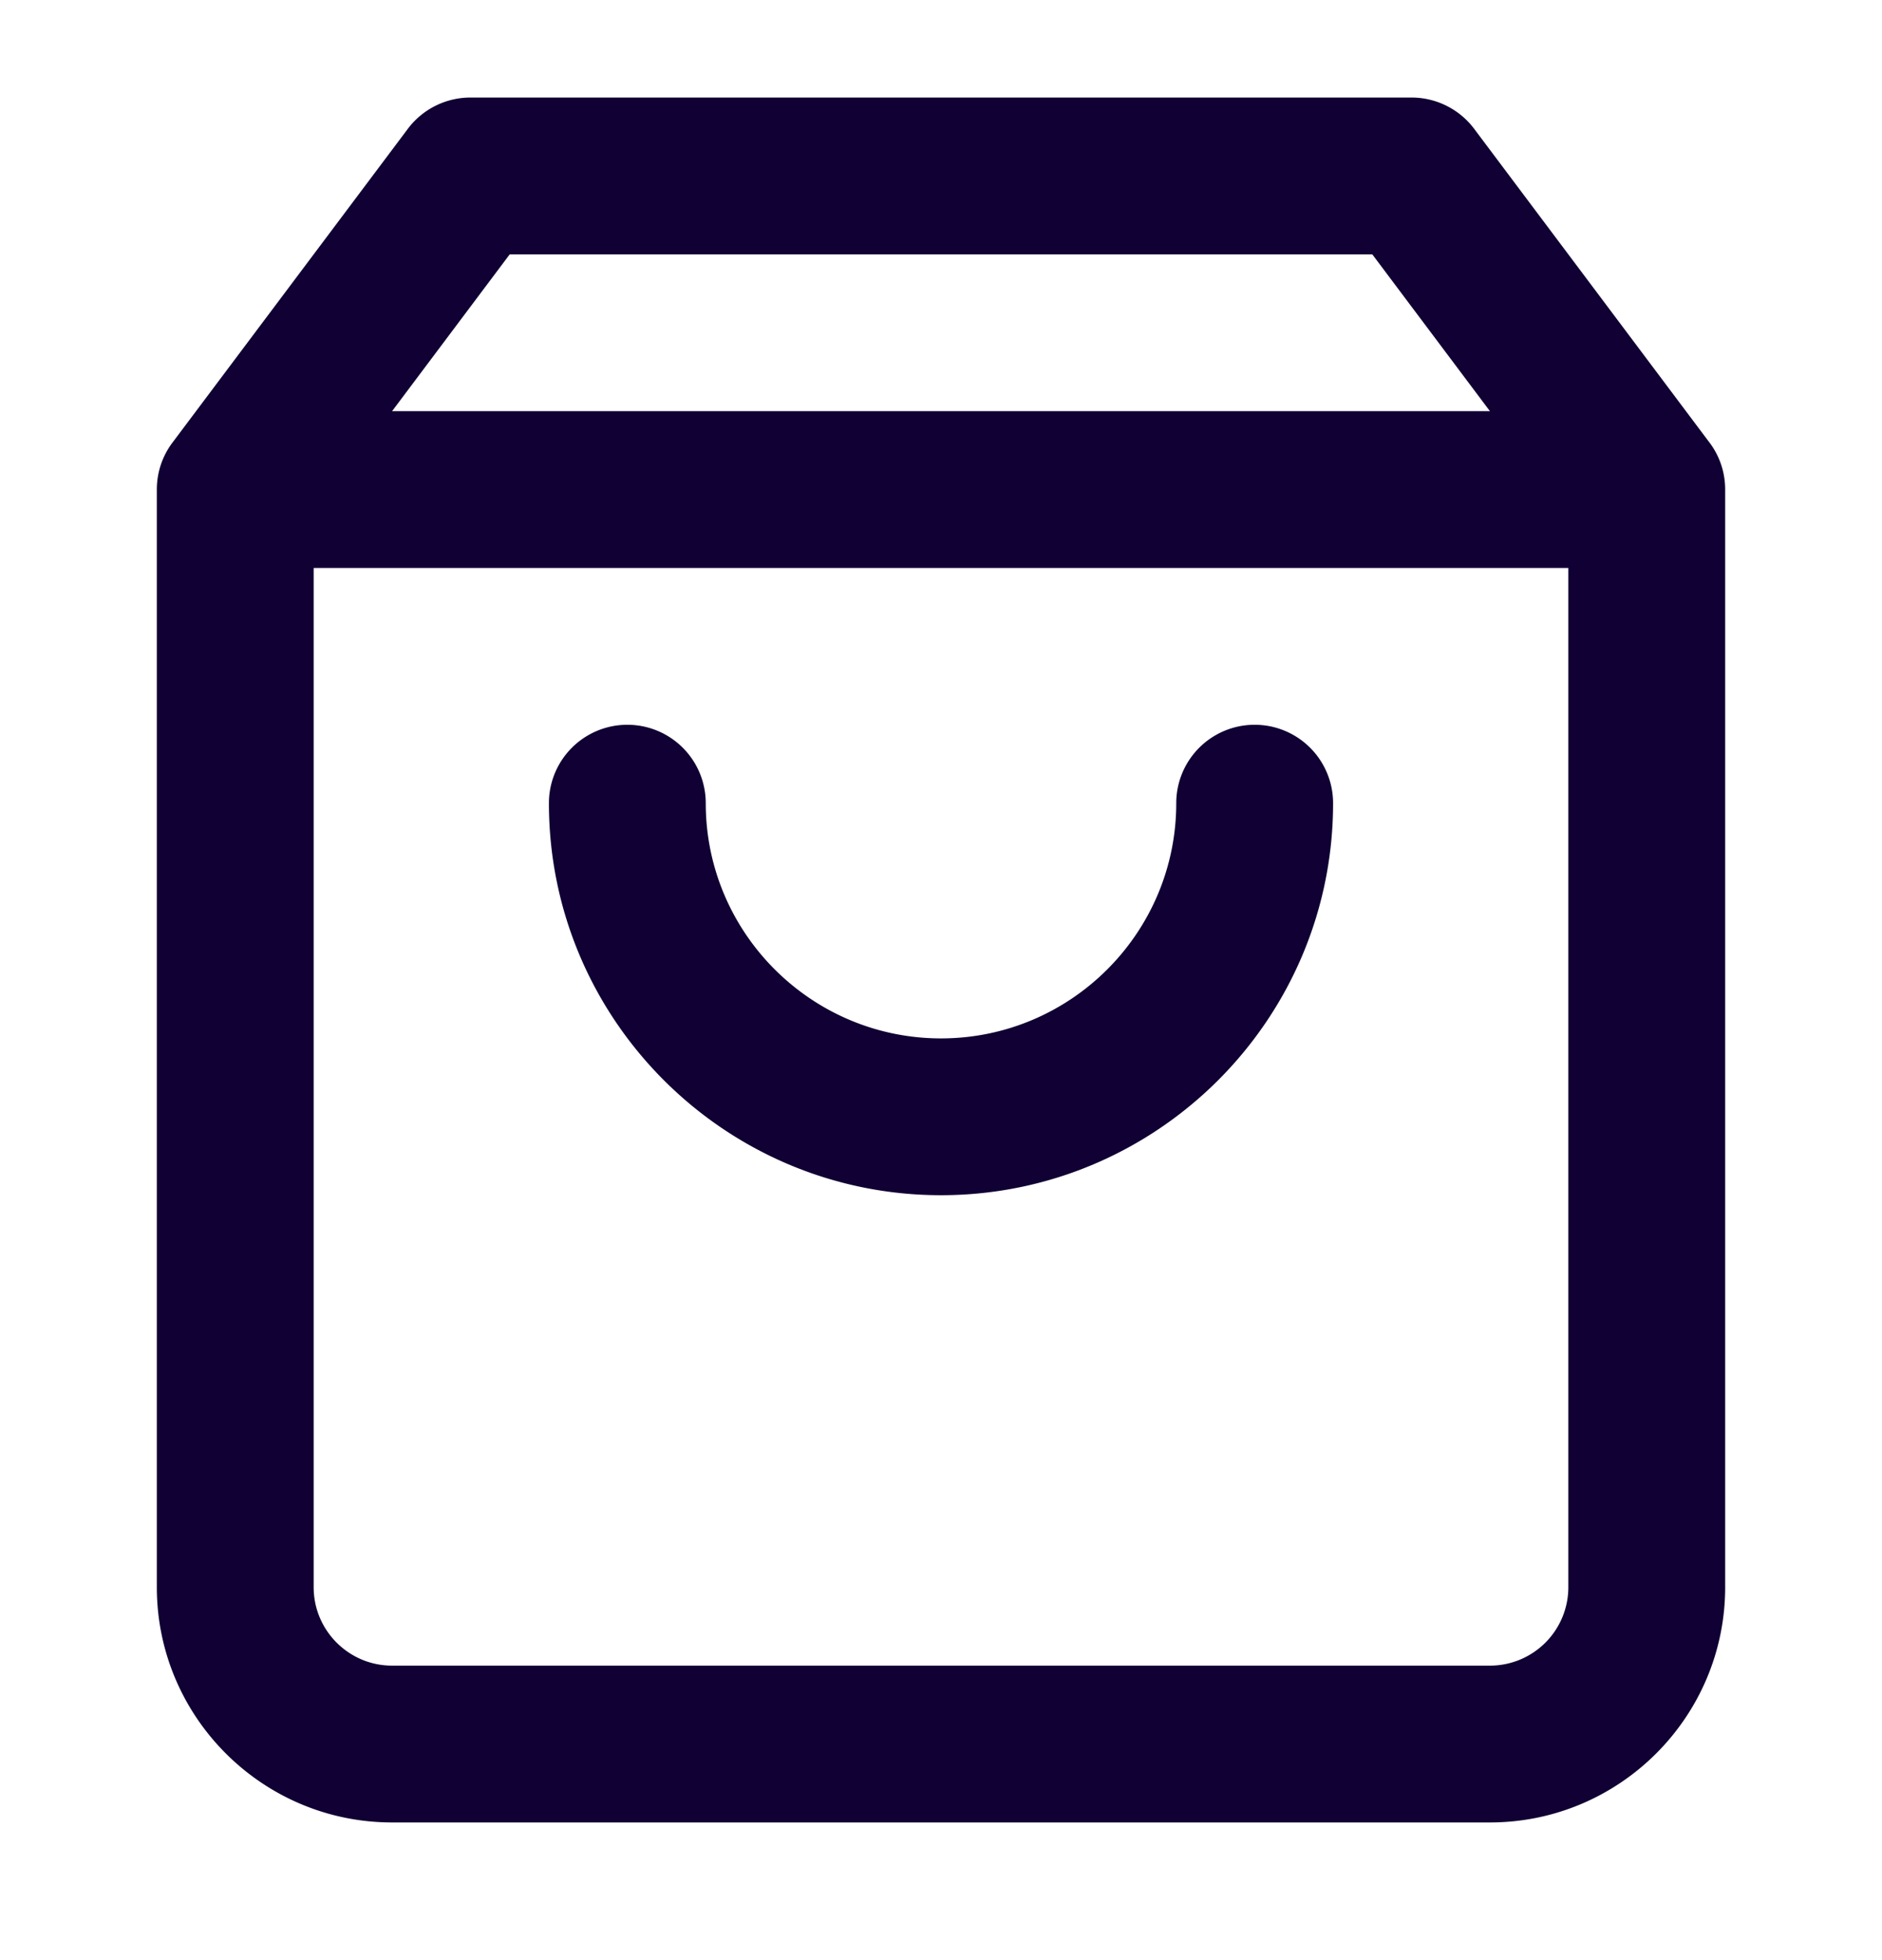
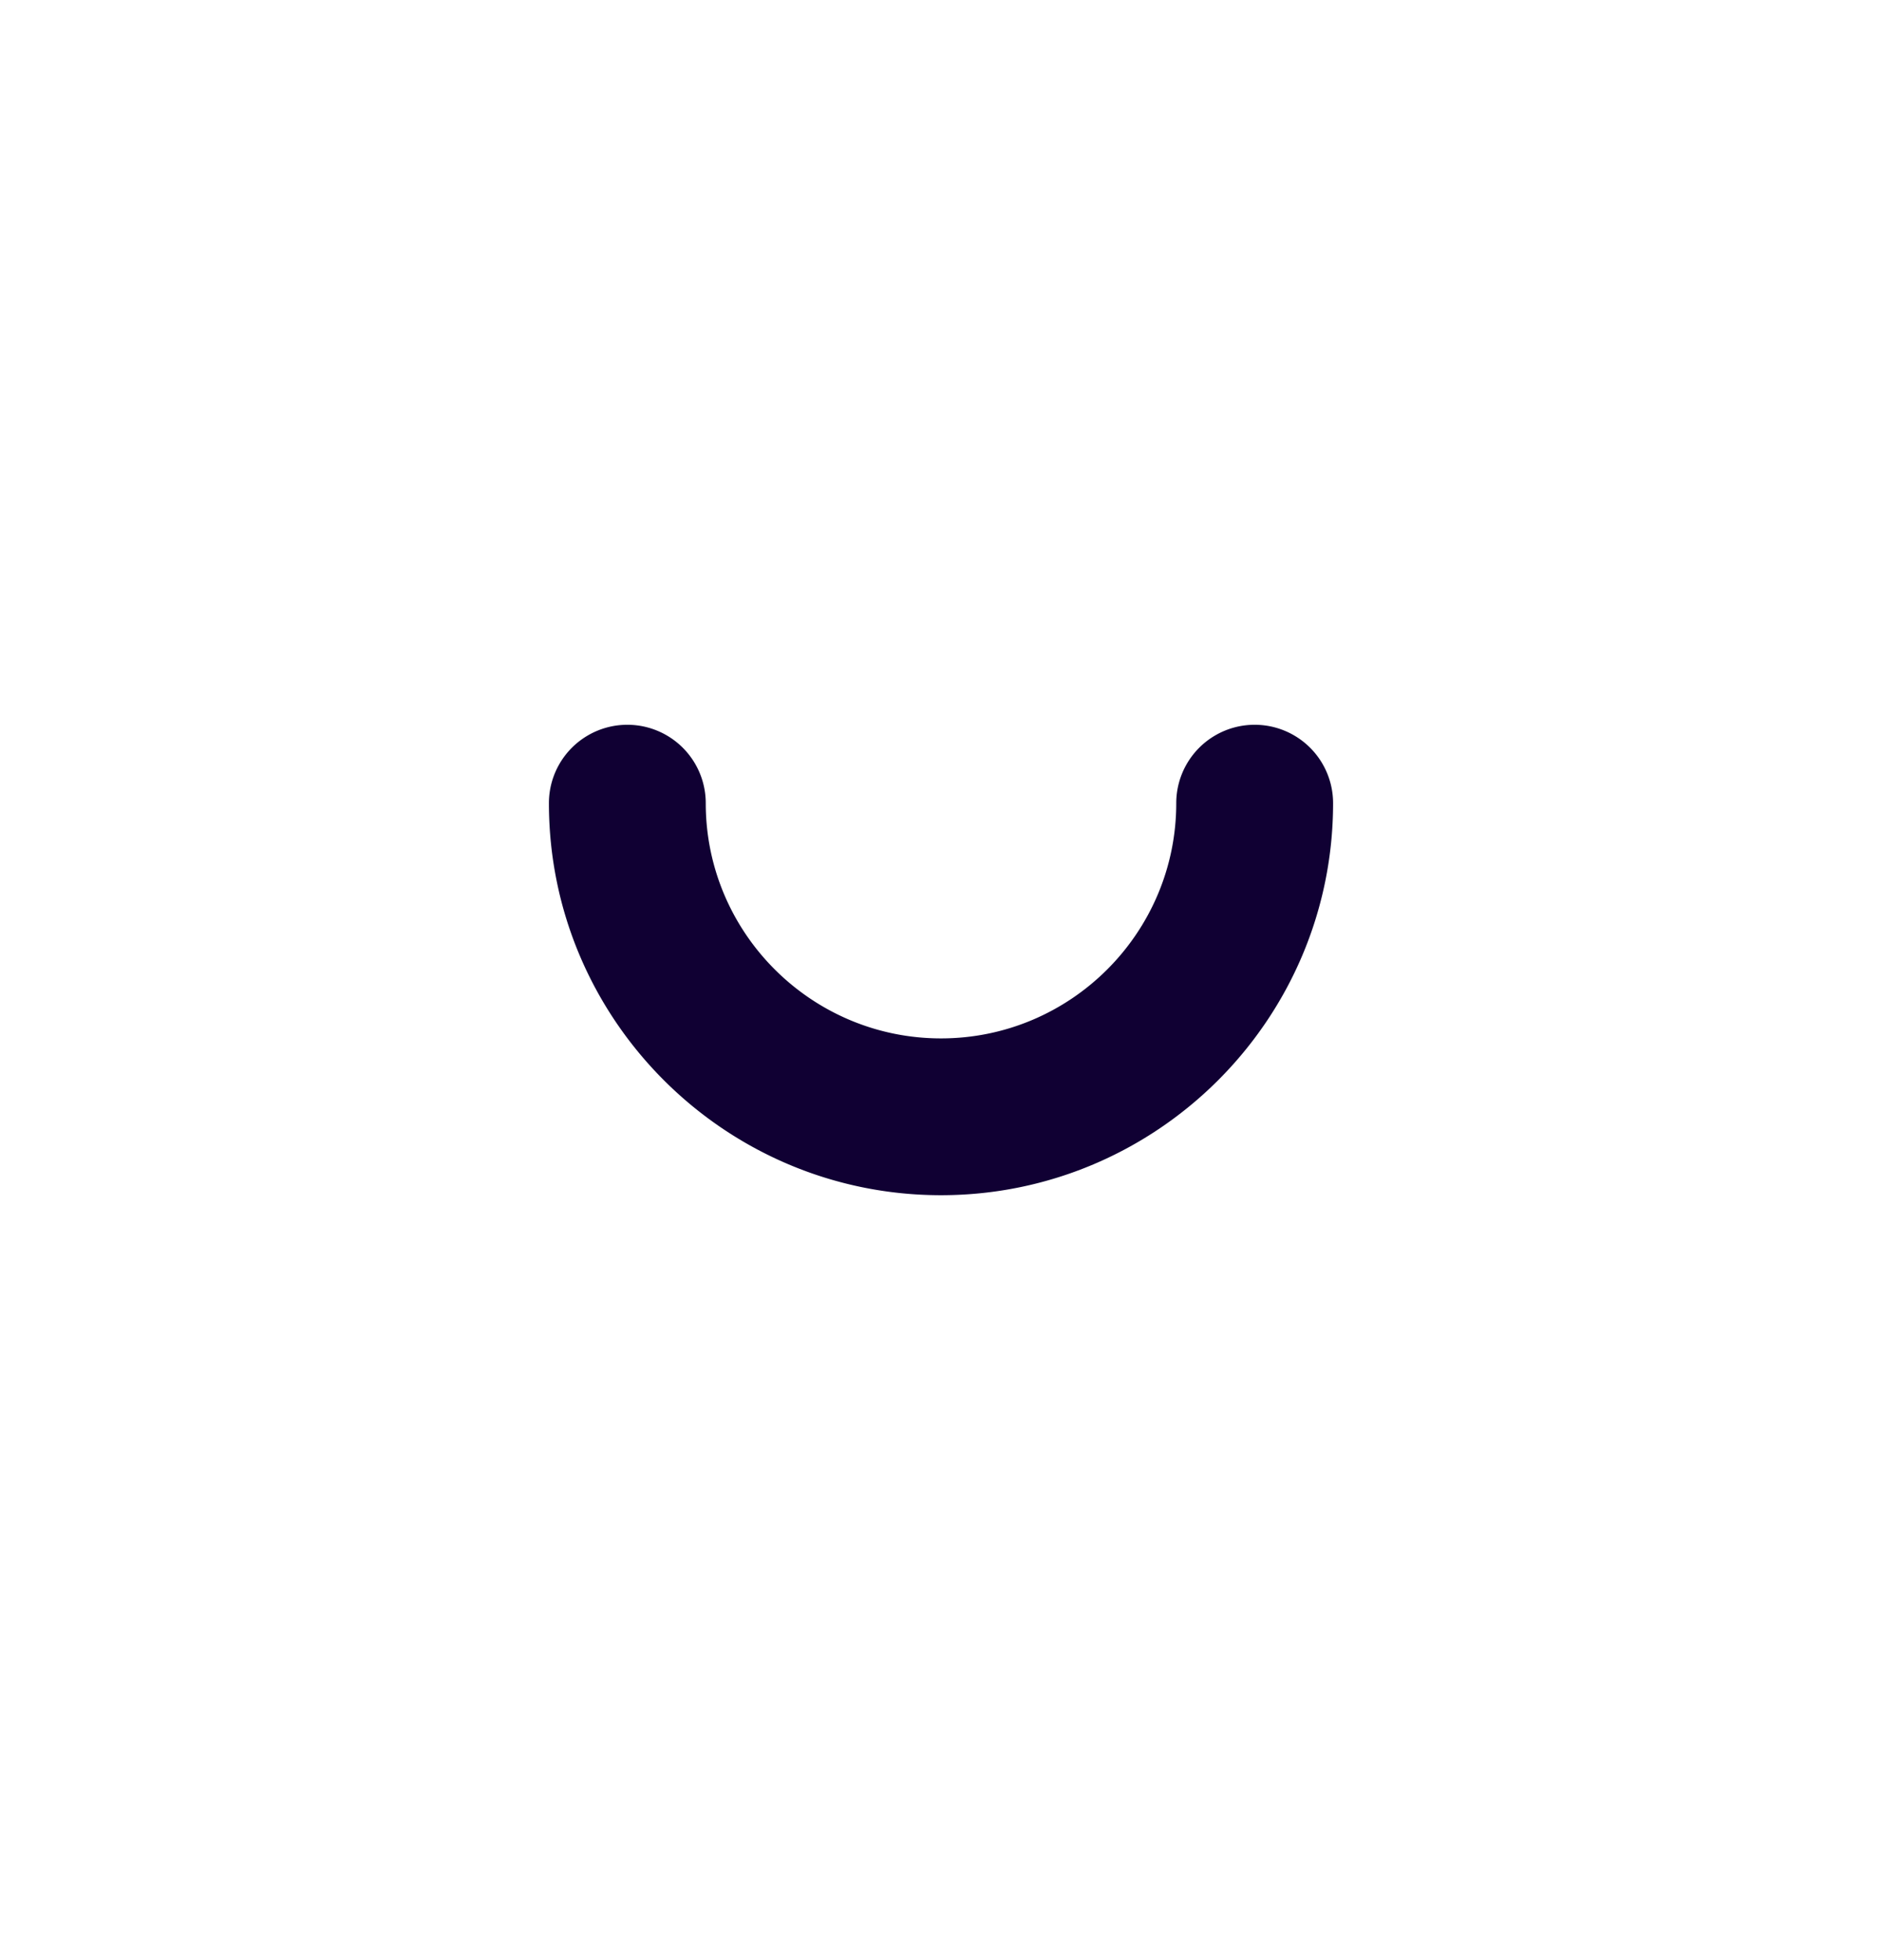
<svg xmlns="http://www.w3.org/2000/svg" width="24" height="25" fill="none">
  <path d="M7 10.244c0 2.757 2.243 5 5 5s5-2.243 5-5a1 1 0 1 0-2 0c0 1.654-1.346 3-3 3s-3-1.346-3-3a1 1 0 0 0-2 0Z" fill="#100033" />
-   <path fill-rule="evenodd" clip-rule="evenodd" d="M22 20.244c0 1.654-1.346 3-3 3H5c-1.654 0-3-1.346-3-3v-14a.995.995 0 0 1 .2-.6l3-4a1 1 0 0 1 .8-.4h12a1 1 0 0 1 .8.4l2.99 3.987c.132.169.21.382.21.613v14Zm-18 0v-13h16v13a1 1 0 0 1-1 1H5c-.551 0-1-.448-1-1Zm15-15H5l1.5-2h11l1.5 2Z" fill="#100033" />
</svg>